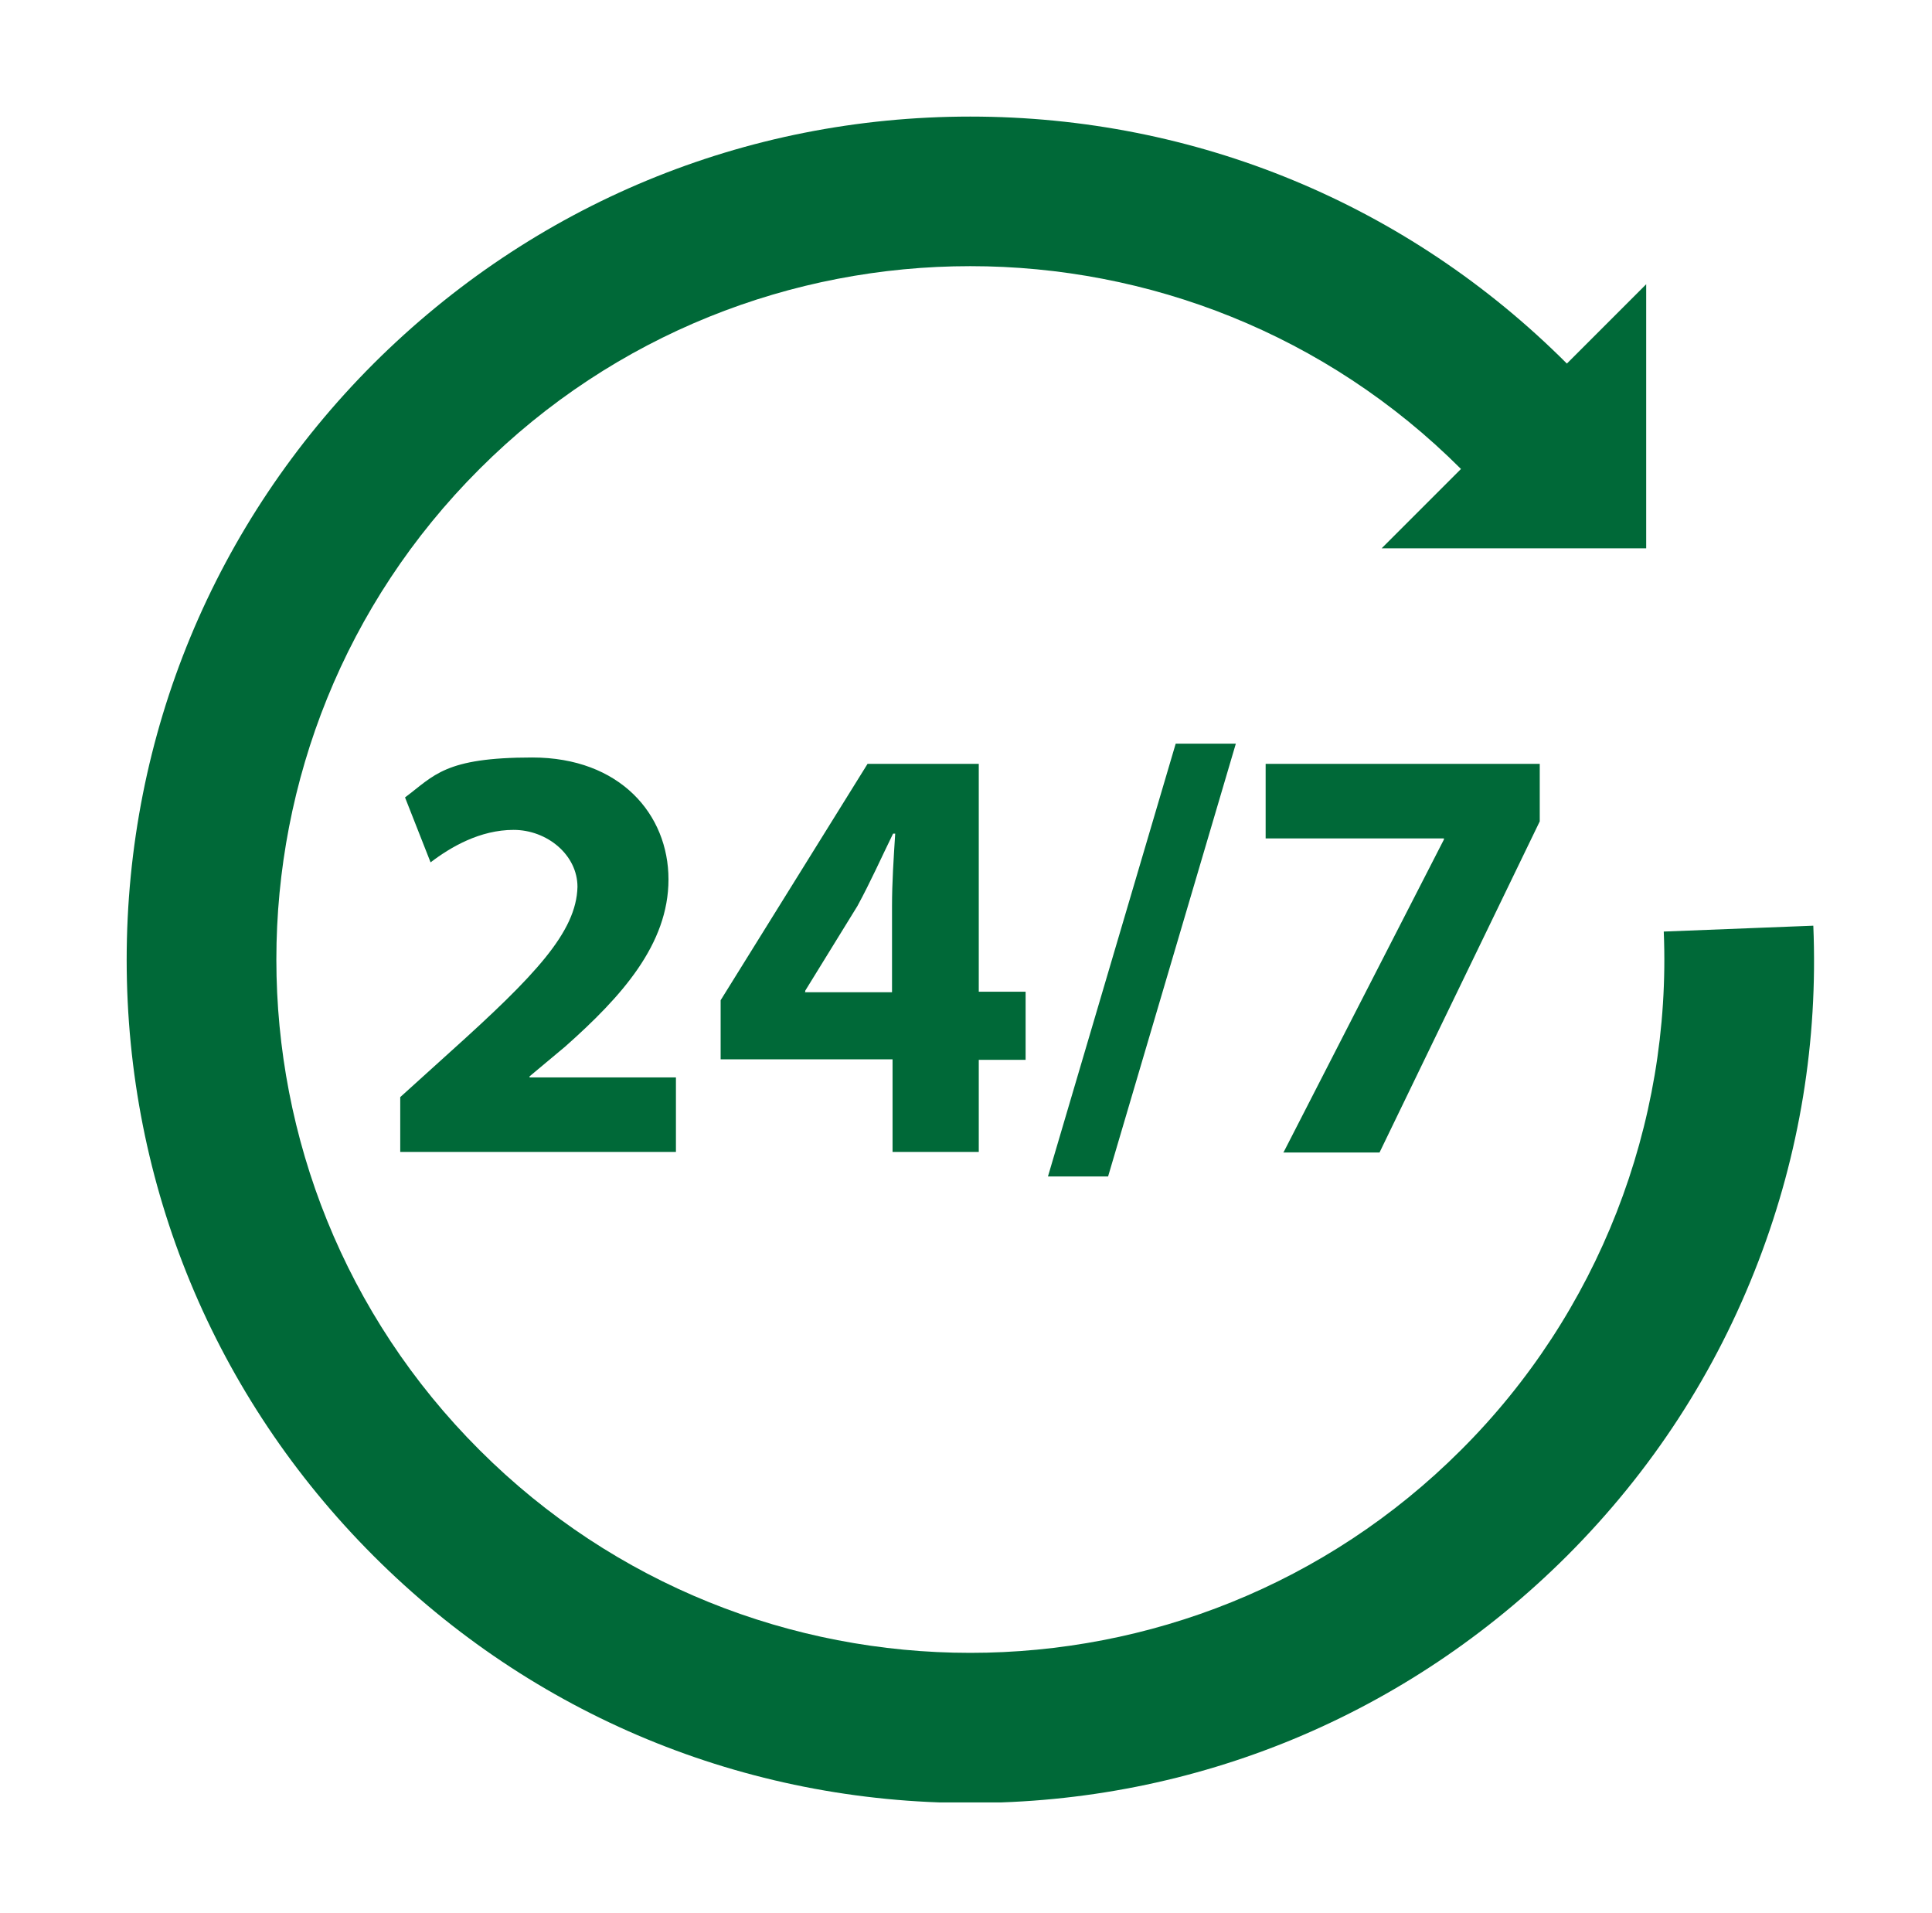
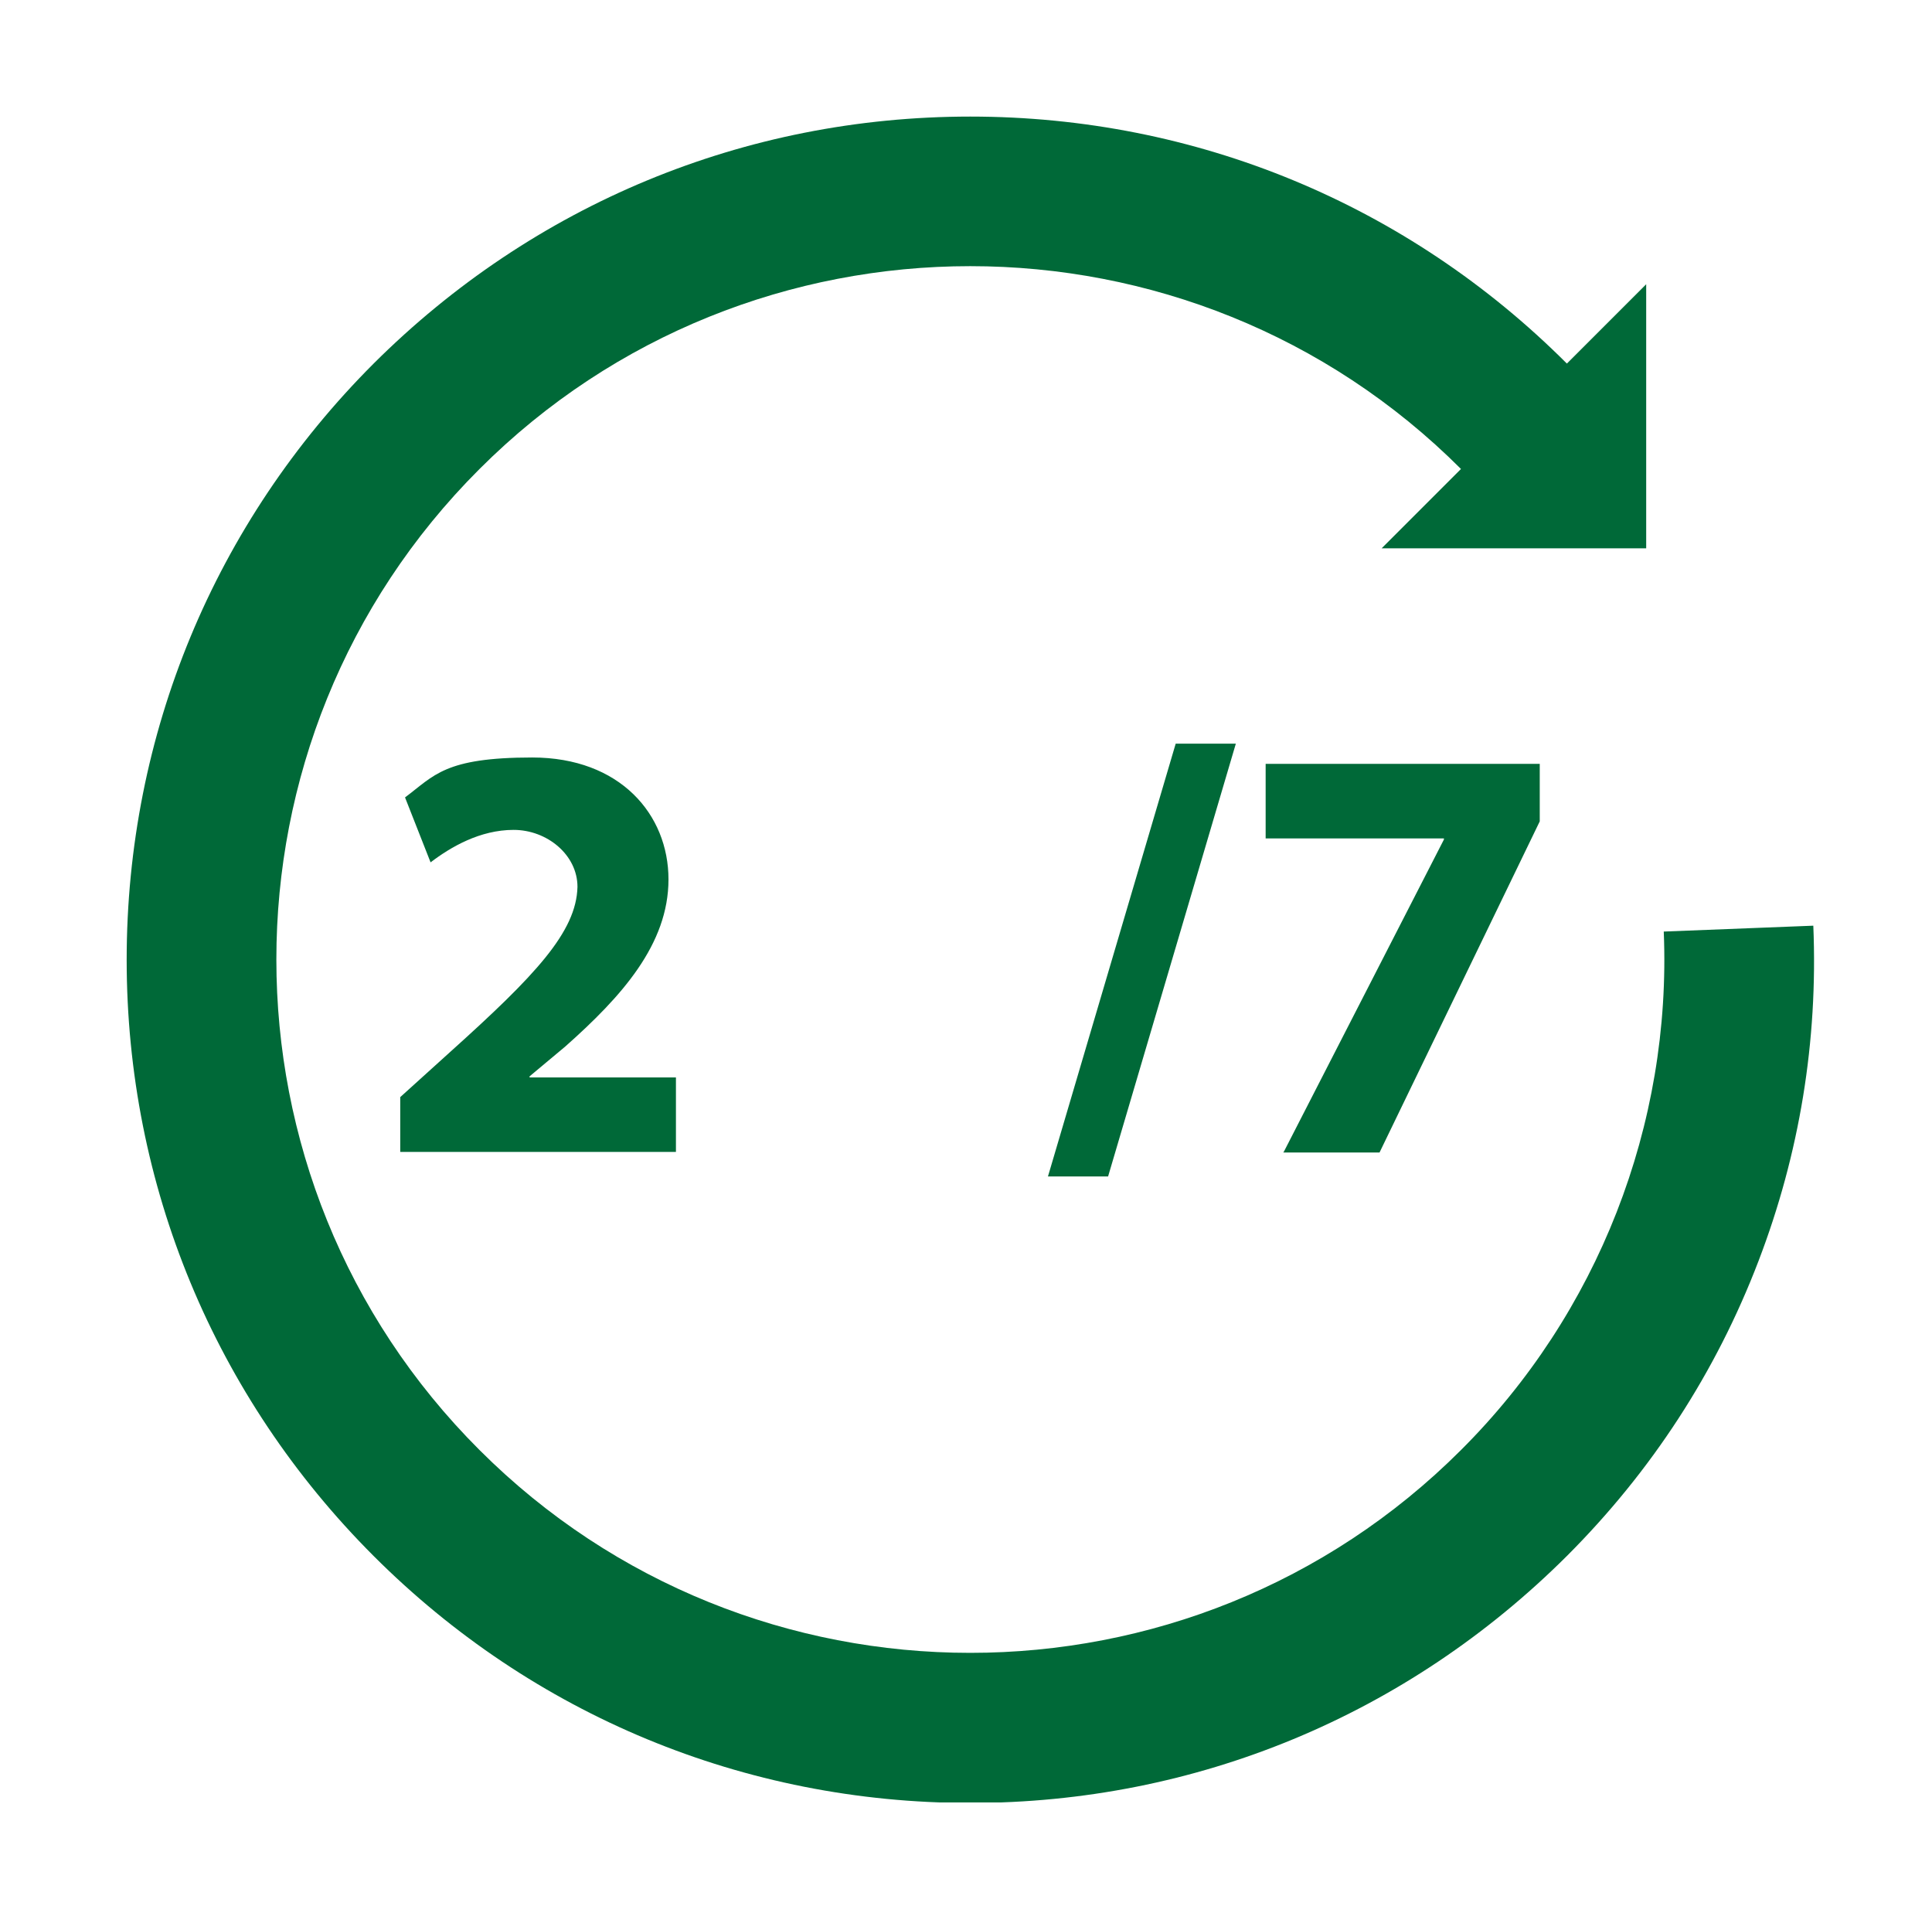
<svg xmlns="http://www.w3.org/2000/svg" version="1.1" viewBox="0 0 363 359.3">
  <defs>
    <style> .cls-1 { fill: none; } .cls-2 { fill: #006938; } .cls-3 { clip-path: url(#clippath); } </style>
    <clipPath id="clippath">
      <rect class="cls-1" x="23.8" y="21.9" width="317.7" height="316.7" />
    </clipPath>
  </defs>
  <g>
    <g id="Layer_1">
      <path class="cls-2" d="M84.6,197.6l-9.4,8.5v10.3h51.8v-14h-27.5v-.2l6.7-5.6c10.6-9.4,19.4-19.2,19.4-31.4s-9.1-22.9-25.6-22.9-18.4,3.4-23.9,7.5l4.8,12.2c3.8-2.9,9.3-6.1,15.6-6.1s12,4.7,12,10.7c-.2,8.5-8,16.7-23.9,31" />
-       <path class="cls-2" d="M151.3,186.3v-.2l9.8-15.9c2.5-4.6,4.4-8.9,6.7-13.6h.4c-.3,4.7-.6,9.2-.6,13.6v16.2h-16.4ZM183.9,216.5v-17.4h8.8v-12.8h-8.8v-42.8h-20.9l-27.6,44.4v11.1h32.3v17.4h16.2" />
      <path class="cls-2" d="M208.2,221l24-81.3h-11.3l-24,81.3h11.3" />
      <path class="cls-2" d="M241.1,216.5h18.1l30.1-62.2v-10.8h-51.5v14h33.5v.2l-30.1,58.7" />
      <g class="cls-3">
        <path class="cls-2" d="M340.6,173.9l-28,1.1c1.5,36.3-12.4,71.8-38.1,97.4-50.8,50.8-133.6,50.8-184.4,0-50.9-50.8-50.9-133.5,0-184.3,50.8-50.8,133.6-50.8,184.4,0l-14.9,14.9h49.7v-49.6l-14.9,14.9c-29.9-29.9-69.7-46.4-112.1-46.4s-82.1,16.5-112.1,46.4c-29.9,29.9-46.4,69.7-46.4,112s16.5,82.1,46.4,112c29.9,29.9,69.7,46.4,112.1,46.4s82.1-16.5,112.1-46.4c15.9-15.9,28-34.5,36-55.4,7.7-20.1,11.2-41.3,10.3-63" />
      </g>
    </g>
  </g>
</svg>